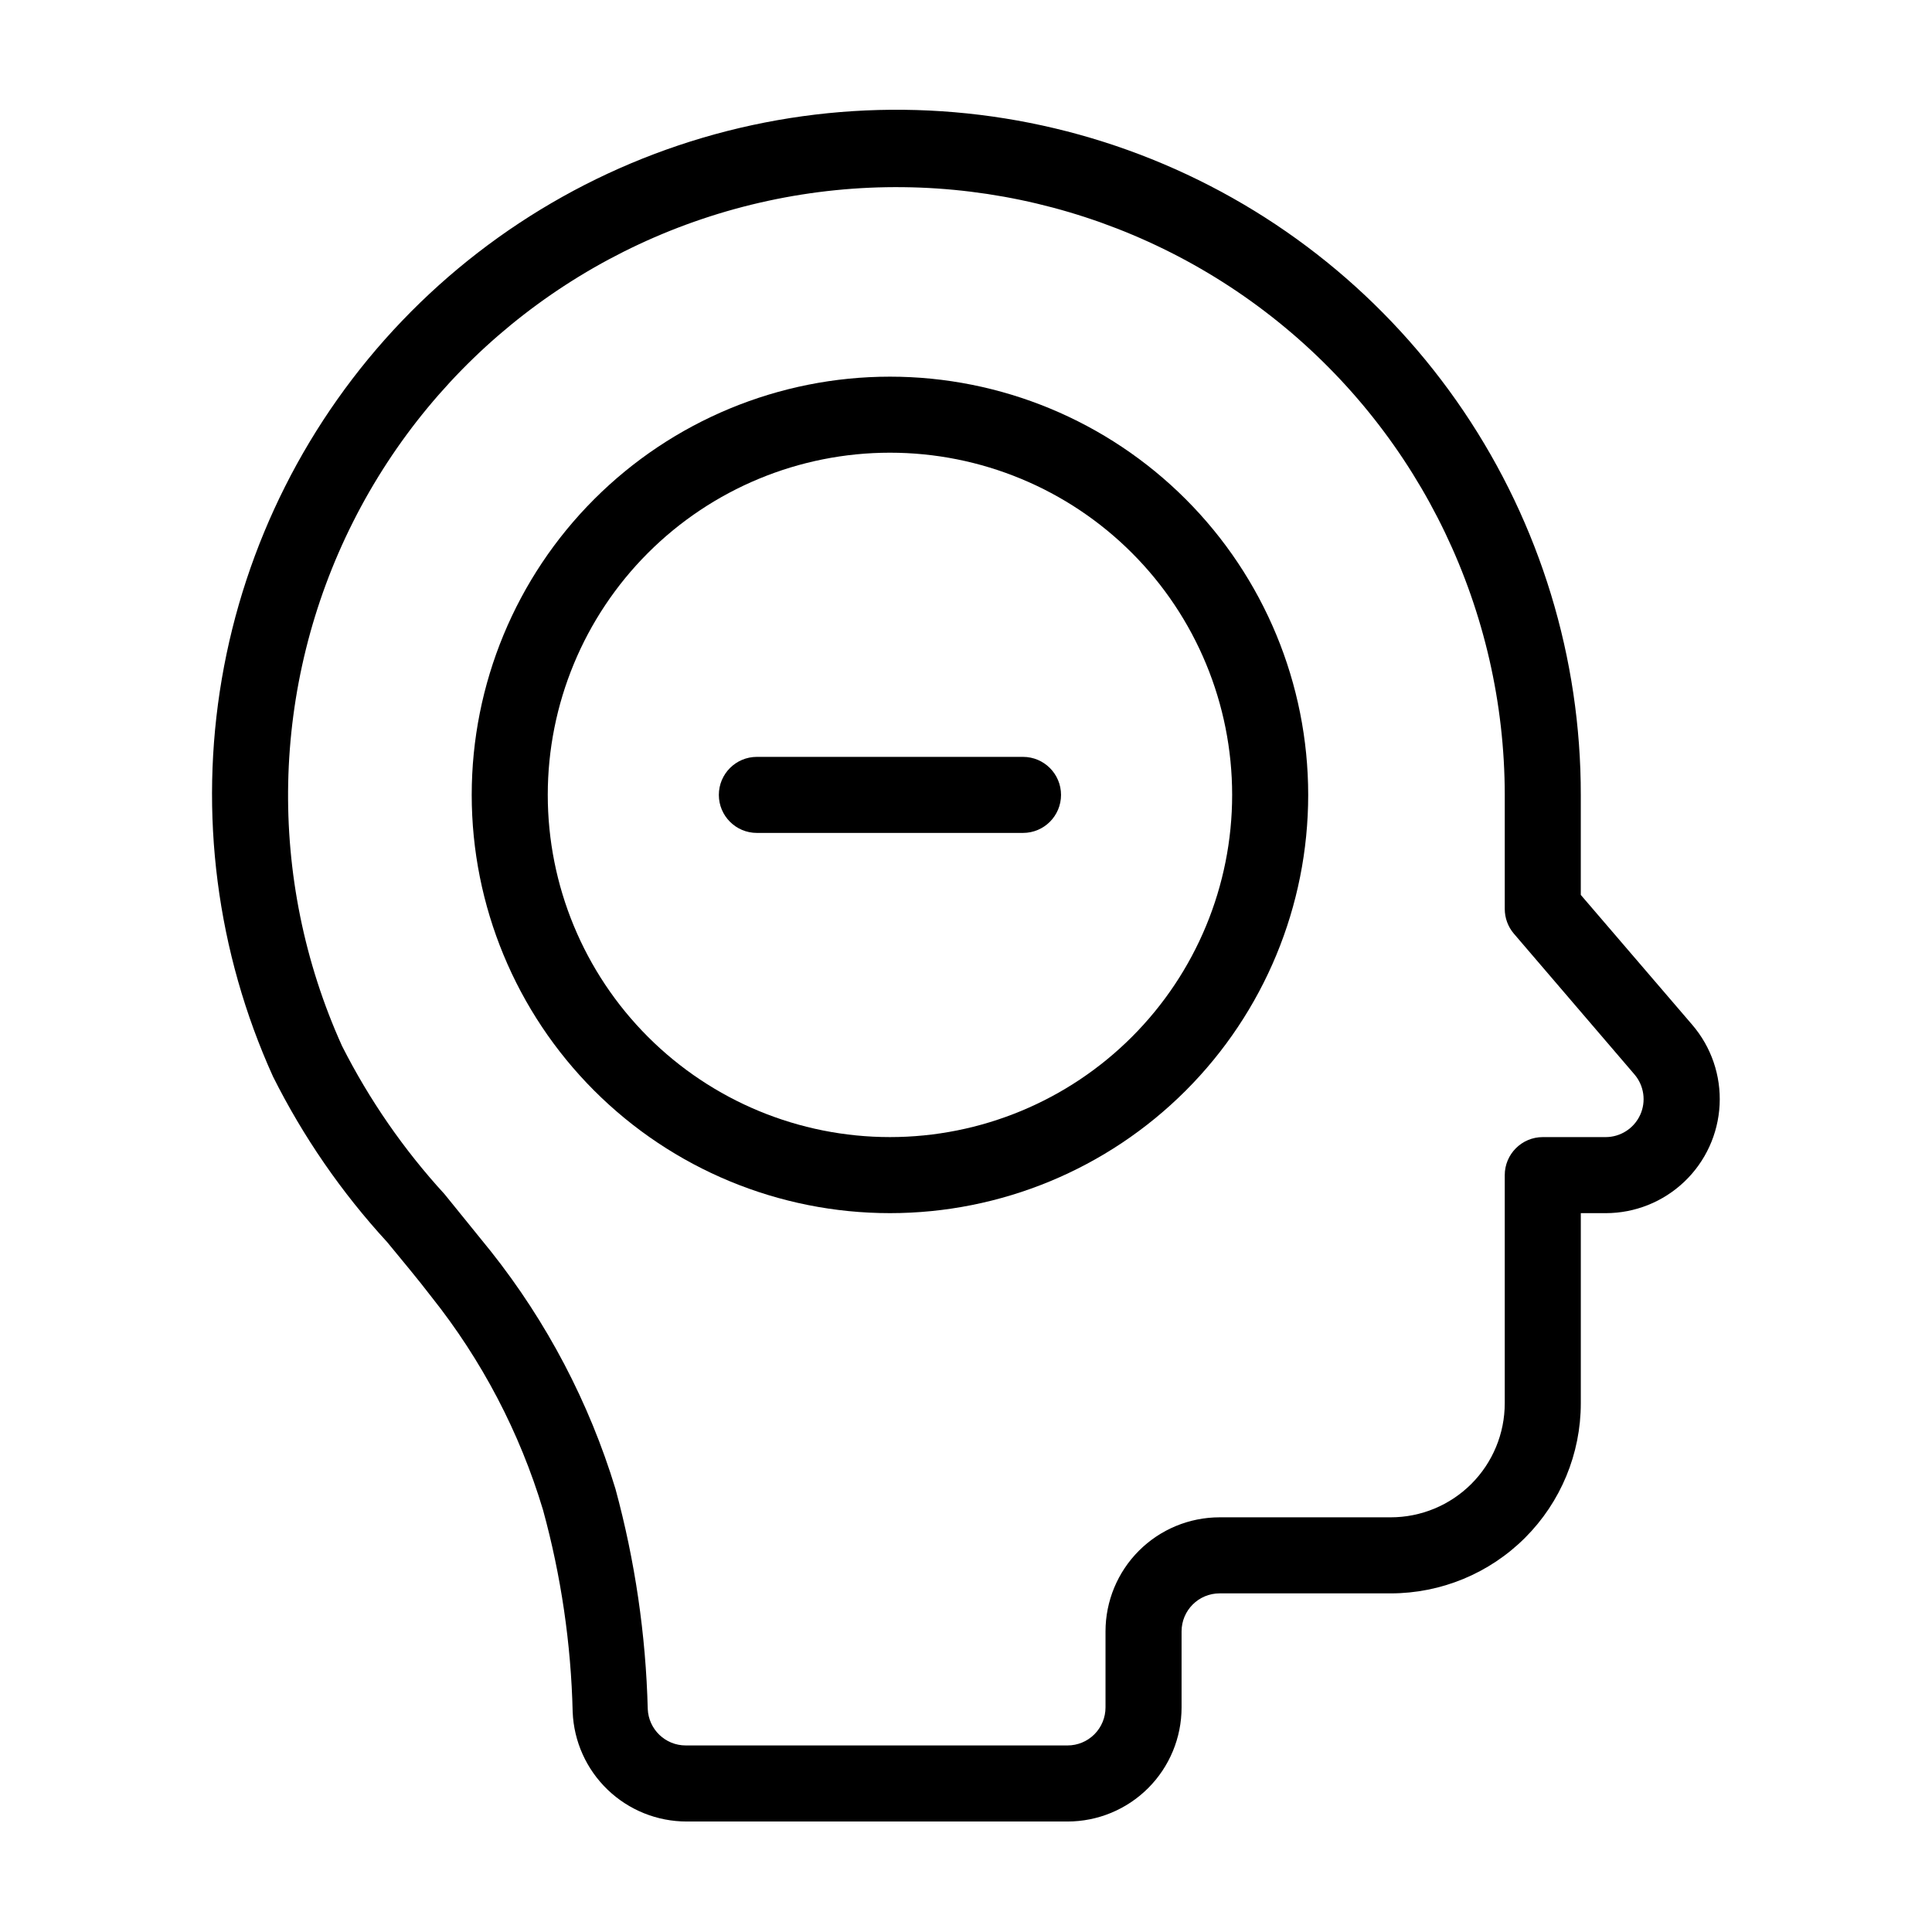
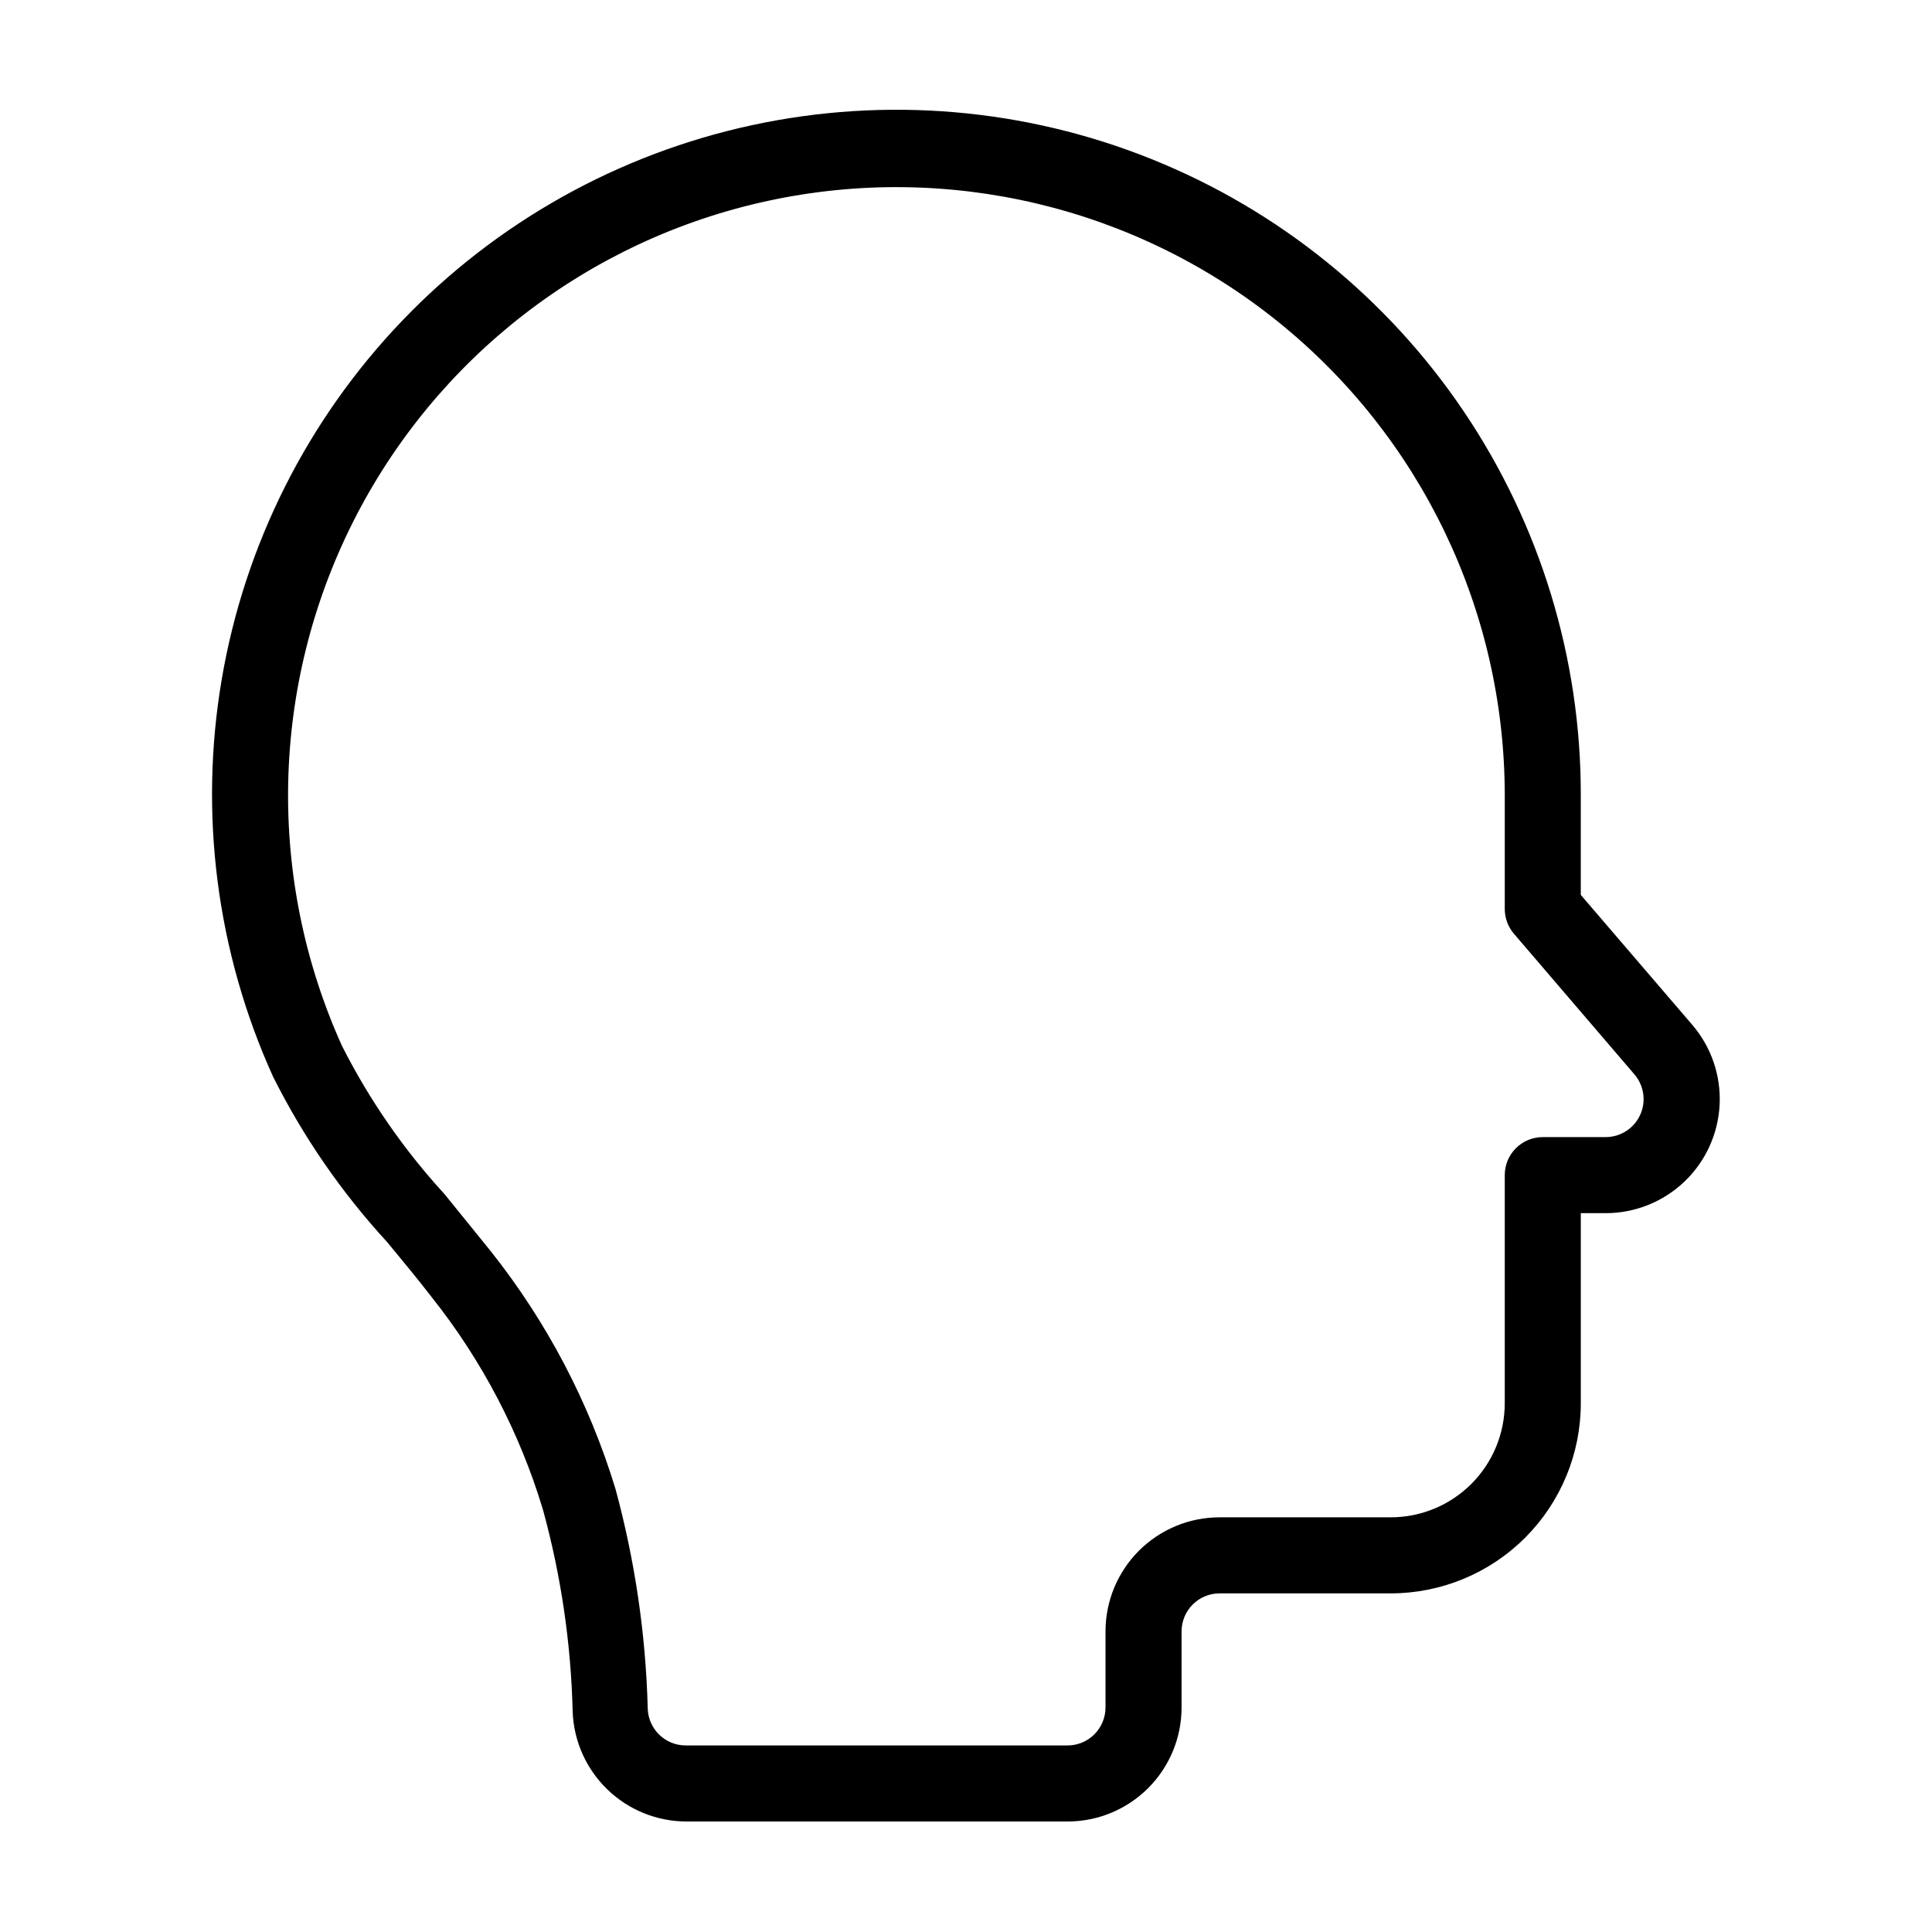
<svg xmlns="http://www.w3.org/2000/svg" fill="#000000" width="800px" height="800px" version="1.1" viewBox="144 144 512 512">
  <g>
    <path d="m592.45 415.57-29.523-34.41v-26.5c0.039-36.223-10.766-71.625-31.023-101.65-20.262-30.027-49.047-53.297-82.652-66.816-33.602-13.52-70.484-16.668-105.89-9.039-35.406 7.629-67.719 25.684-92.777 51.84-25.055 26.156-41.703 59.215-47.805 94.922-6.098 35.703-1.367 72.414 13.582 105.41 7.984 15.945 18.16 30.699 30.23 43.832 3.879 4.734 7.961 9.574 11.738 14.508 13.359 16.773 23.398 35.941 29.574 56.477 4.789 17.465 7.43 35.453 7.859 53.559 0.312 7.805 3.633 15.184 9.27 20.594 5.633 5.41 13.145 8.43 20.957 8.422h100.91c8.016 0 15.707-3.184 21.375-8.852 5.668-5.668 8.852-13.359 8.852-21.375v-20.152c0-5.566 4.512-10.078 10.078-10.078h45.344c13.359 0 26.176-5.305 35.625-14.754 9.445-9.449 14.754-22.262 14.754-35.625v-50.383h6.602c7.754 0 15.207-2.981 20.824-8.324 5.621-5.34 8.969-12.637 9.359-20.383 0.391-7.742-2.207-15.34-7.262-21.219zm-13.805 23.93c-1.645 3.555-5.199 5.836-9.117 5.844h-16.676c-5.566 0-10.078 4.512-10.078 10.078v60.457c0 8.016-3.184 15.707-8.852 21.375-5.672 5.668-13.359 8.852-21.375 8.852h-45.344c-8.016 0-15.707 3.188-21.375 8.855s-8.855 13.359-8.855 21.375v20.152c0 2.672-1.059 5.234-2.949 7.125s-4.453 2.949-7.125 2.949h-101.16c-5.414 0.008-9.859-4.266-10.078-9.672-0.508-19.719-3.383-39.309-8.562-58.34-6.969-22.883-18.18-44.246-33.051-62.977-4.031-5.039-8.211-10.078-12.242-15.113-10.801-11.785-19.934-24.988-27.156-39.25-20.059-44.383-18.98-95.453 2.941-138.95 21.918-43.496 62.324-74.75 109.93-85.031 47.605-10.285 97.312 1.508 135.23 32.078 37.918 30.57 59.98 76.645 60.027 125.35v30.23-0.004c0 2.402 0.859 4.727 2.418 6.551l31.941 37.281c2.57 2.988 3.16 7.203 1.512 10.781z" />
-     <path d="m379.85 243.82c-29.398 0-57.59 11.68-78.375 32.465s-32.465 48.977-32.465 78.375c0 29.395 11.68 57.586 32.465 78.375 20.785 20.785 48.977 32.461 78.375 32.461 29.395 0 57.586-11.676 78.371-32.461 20.789-20.789 32.465-48.98 32.465-78.375 0-29.398-11.676-57.59-32.465-78.375-20.785-20.785-48.977-32.465-78.371-32.465zm0 201.52c-24.055 0-47.117-9.555-64.125-26.559-17.008-17.008-26.562-40.074-26.562-64.125s9.555-47.117 26.562-64.125c17.008-17.008 40.07-26.562 64.125-26.562 24.051 0 47.117 9.555 64.121 26.562 17.008 17.008 26.562 40.074 26.562 64.125s-9.555 47.117-26.562 64.125c-17.004 17.004-40.07 26.559-64.121 26.559z" />
-     <path d="m415.11 344.58h-70.535c-5.562 0-10.074 4.512-10.074 10.078 0 5.562 4.512 10.074 10.074 10.074h70.535c5.562 0 10.074-4.512 10.074-10.074 0-5.566-4.512-10.078-10.074-10.078z" />
  </g>
</svg>